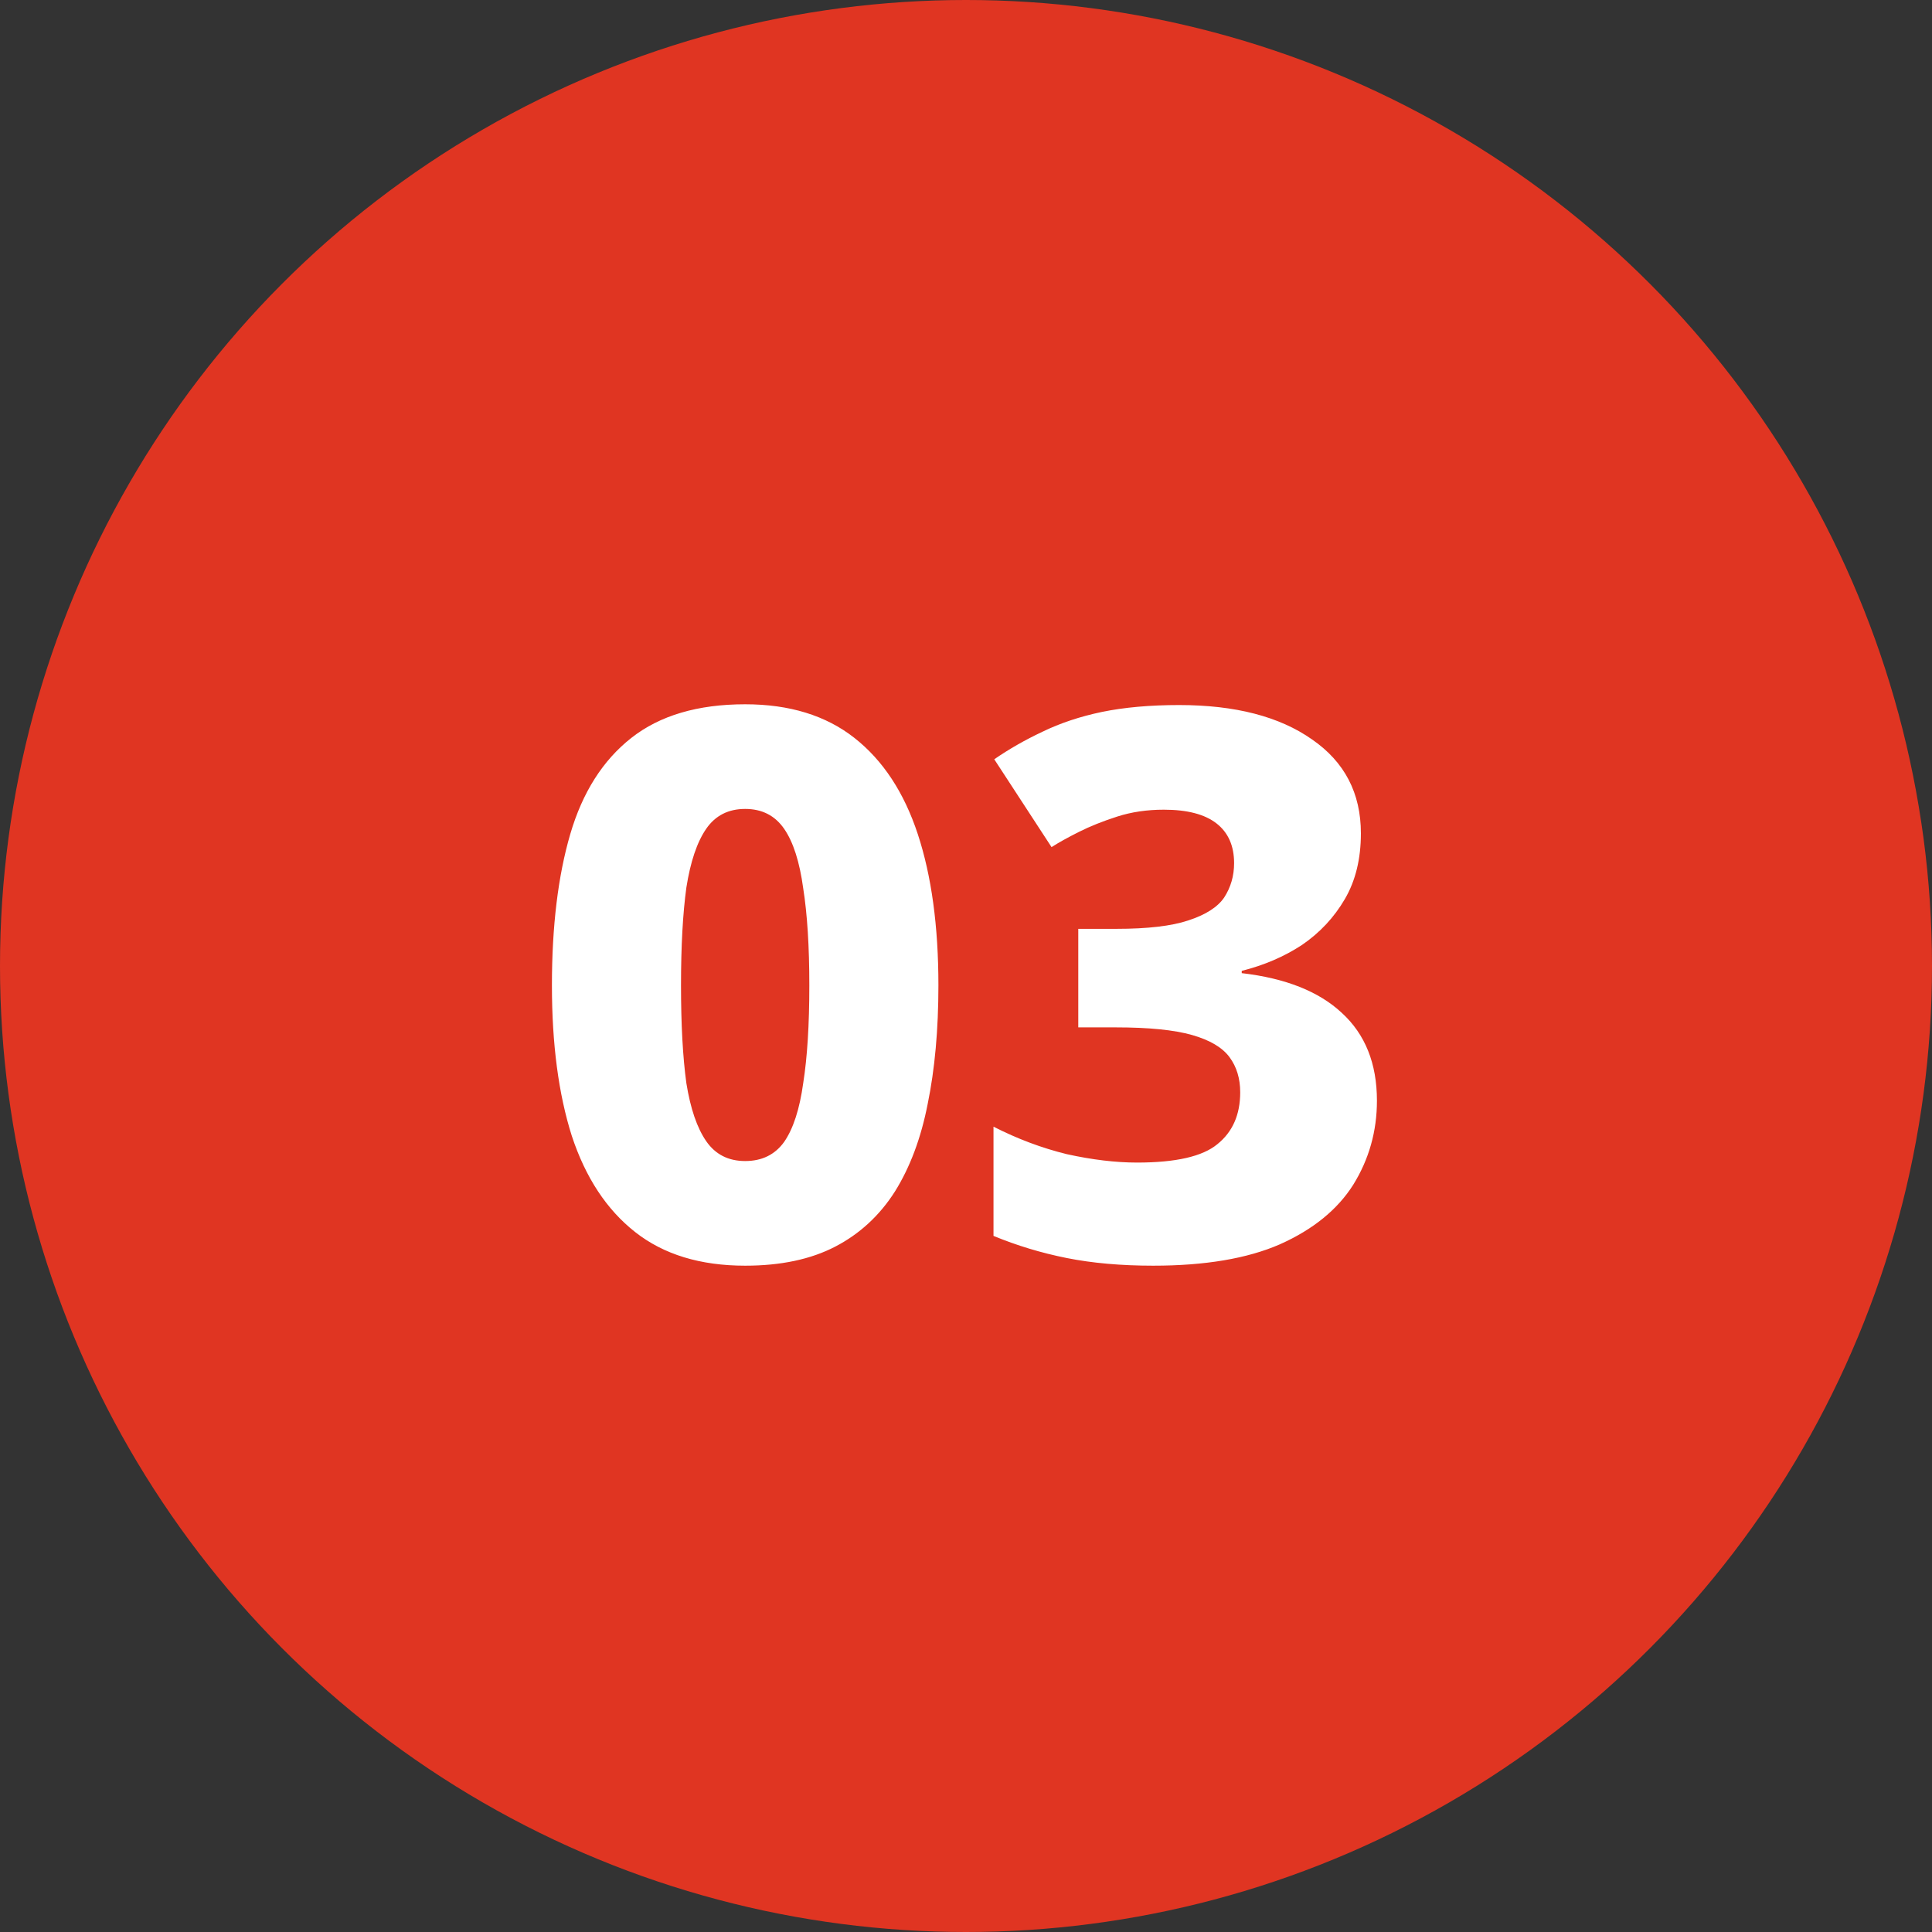
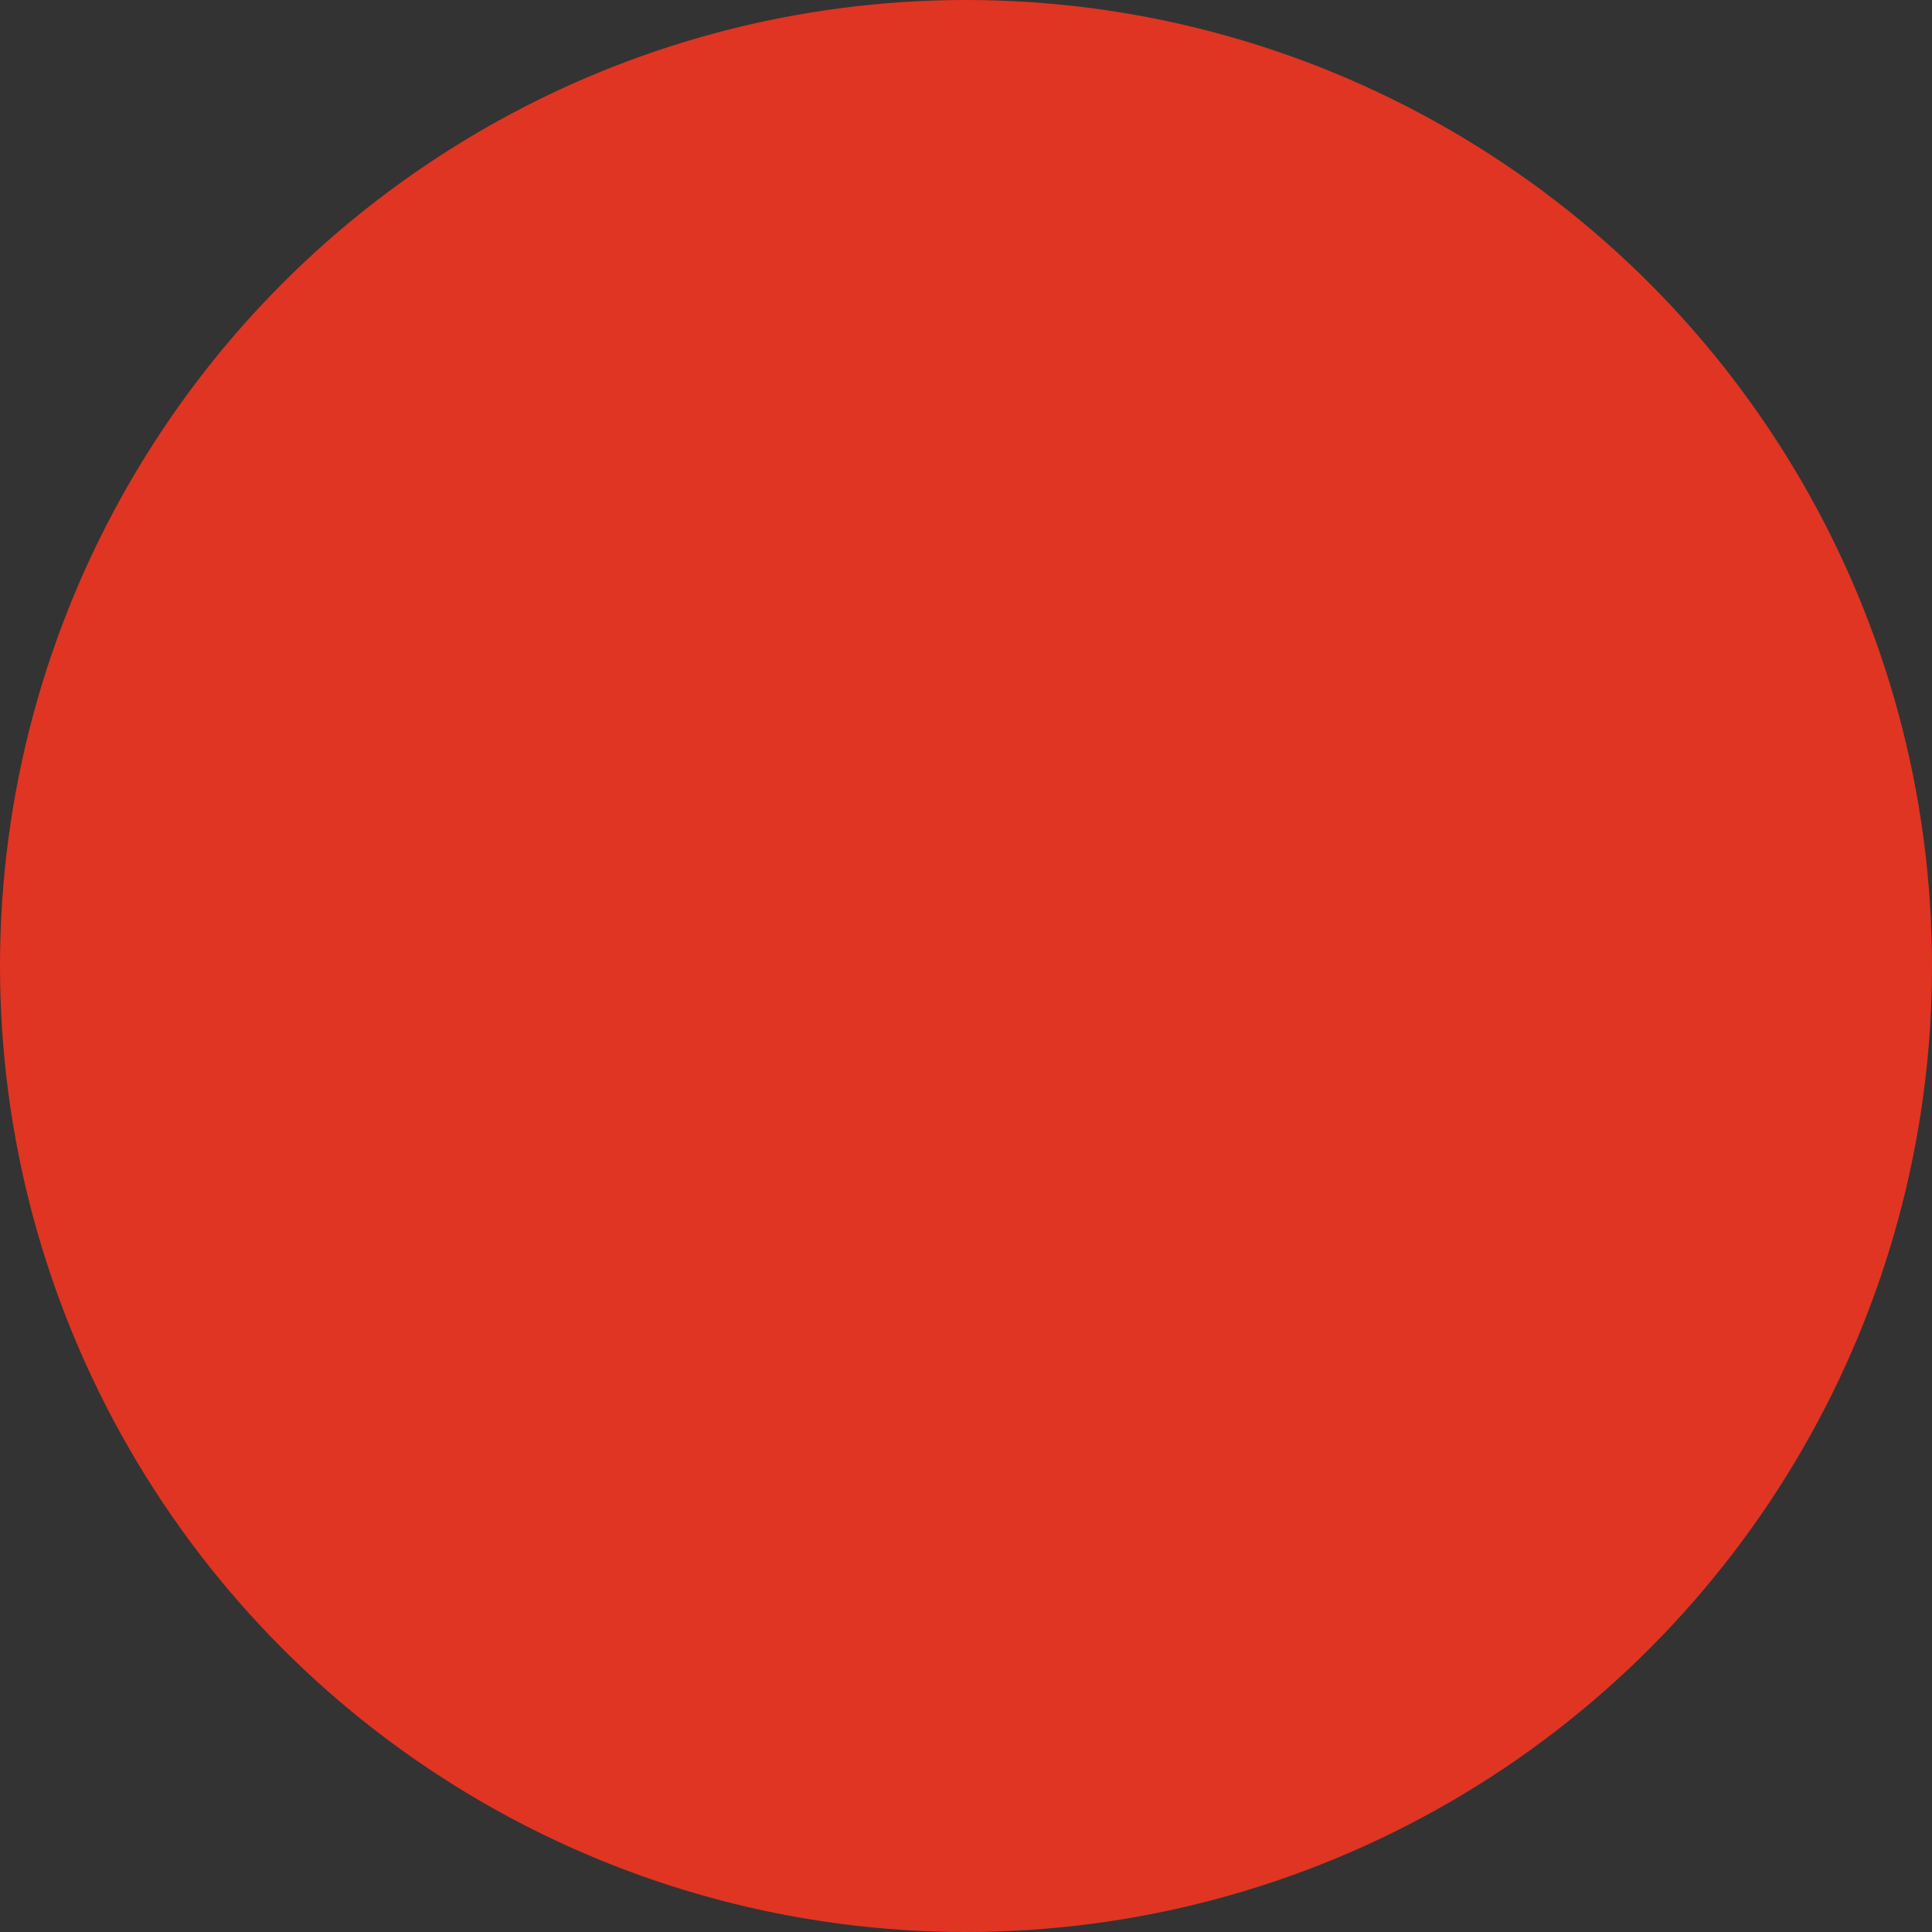
<svg xmlns="http://www.w3.org/2000/svg" width="43" height="43" viewBox="0 0 43 43" fill="none">
  <rect x="0" y="0" width="43" height="43" fill="#333333" stroke="none" />
  <circle cx="21.5" cy="21.5" r="21.5" fill="#E03522" />
-   <path d="M20.886 21.931C20.886 22.917 20.806 23.795 20.648 24.566C20.5 25.325 20.257 25.977 19.917 26.521C19.577 27.054 19.135 27.462 18.591 27.745C18.047 28.028 17.378 28.17 16.585 28.17C15.588 28.17 14.771 27.921 14.137 27.422C13.502 26.923 13.032 26.209 12.726 25.28C12.431 24.351 12.284 23.234 12.284 21.931C12.284 20.616 12.42 19.494 12.692 18.565C12.964 17.636 13.417 16.922 14.052 16.423C14.687 15.924 15.531 15.675 16.585 15.675C17.571 15.675 18.381 15.924 19.016 16.423C19.651 16.922 20.121 17.636 20.427 18.565C20.733 19.494 20.886 20.616 20.886 21.931ZM15.157 21.931C15.157 22.804 15.197 23.529 15.276 24.107C15.367 24.674 15.514 25.104 15.718 25.399C15.922 25.694 16.211 25.841 16.585 25.841C16.959 25.841 17.248 25.699 17.452 25.416C17.656 25.121 17.797 24.685 17.877 24.107C17.968 23.529 18.013 22.804 18.013 21.931C18.013 21.07 17.968 20.35 17.877 19.772C17.797 19.183 17.656 18.741 17.452 18.446C17.248 18.151 16.959 18.004 16.585 18.004C16.211 18.004 15.922 18.151 15.718 18.446C15.514 18.741 15.367 19.177 15.276 19.755C15.197 20.333 15.157 21.058 15.157 21.931ZM30.289 18.548C30.289 19.115 30.17 19.602 29.932 20.01C29.694 20.418 29.377 20.758 28.98 21.03C28.583 21.291 28.136 21.483 27.637 21.608V21.659C28.612 21.772 29.354 22.067 29.864 22.543C30.385 23.019 30.646 23.671 30.646 24.498C30.646 25.178 30.47 25.801 30.119 26.368C29.768 26.923 29.224 27.365 28.487 27.694C27.762 28.011 26.821 28.17 25.665 28.17C24.951 28.17 24.311 28.113 23.744 28C23.177 27.887 22.633 27.722 22.112 27.507V25.076C22.645 25.348 23.189 25.552 23.744 25.688C24.311 25.813 24.832 25.875 25.308 25.875C26.169 25.875 26.764 25.739 27.093 25.467C27.433 25.195 27.603 24.81 27.603 24.311C27.603 24.005 27.524 23.744 27.365 23.529C27.206 23.314 26.929 23.149 26.532 23.036C26.135 22.923 25.569 22.866 24.832 22.866H23.999V20.673H24.849C25.54 20.673 26.073 20.611 26.447 20.486C26.832 20.361 27.099 20.191 27.246 19.976C27.393 19.749 27.467 19.494 27.467 19.211C27.467 18.826 27.337 18.531 27.076 18.327C26.815 18.123 26.424 18.021 25.903 18.021C25.529 18.021 25.183 18.072 24.866 18.174C24.549 18.276 24.265 18.389 24.016 18.514C23.767 18.639 23.563 18.752 23.404 18.854L22.129 16.899C22.458 16.672 22.815 16.468 23.2 16.287C23.597 16.094 24.039 15.947 24.526 15.845C25.025 15.743 25.597 15.692 26.243 15.692C27.49 15.692 28.476 15.947 29.201 16.457C29.926 16.956 30.289 17.653 30.289 18.548Z" fill="white" />
</svg>